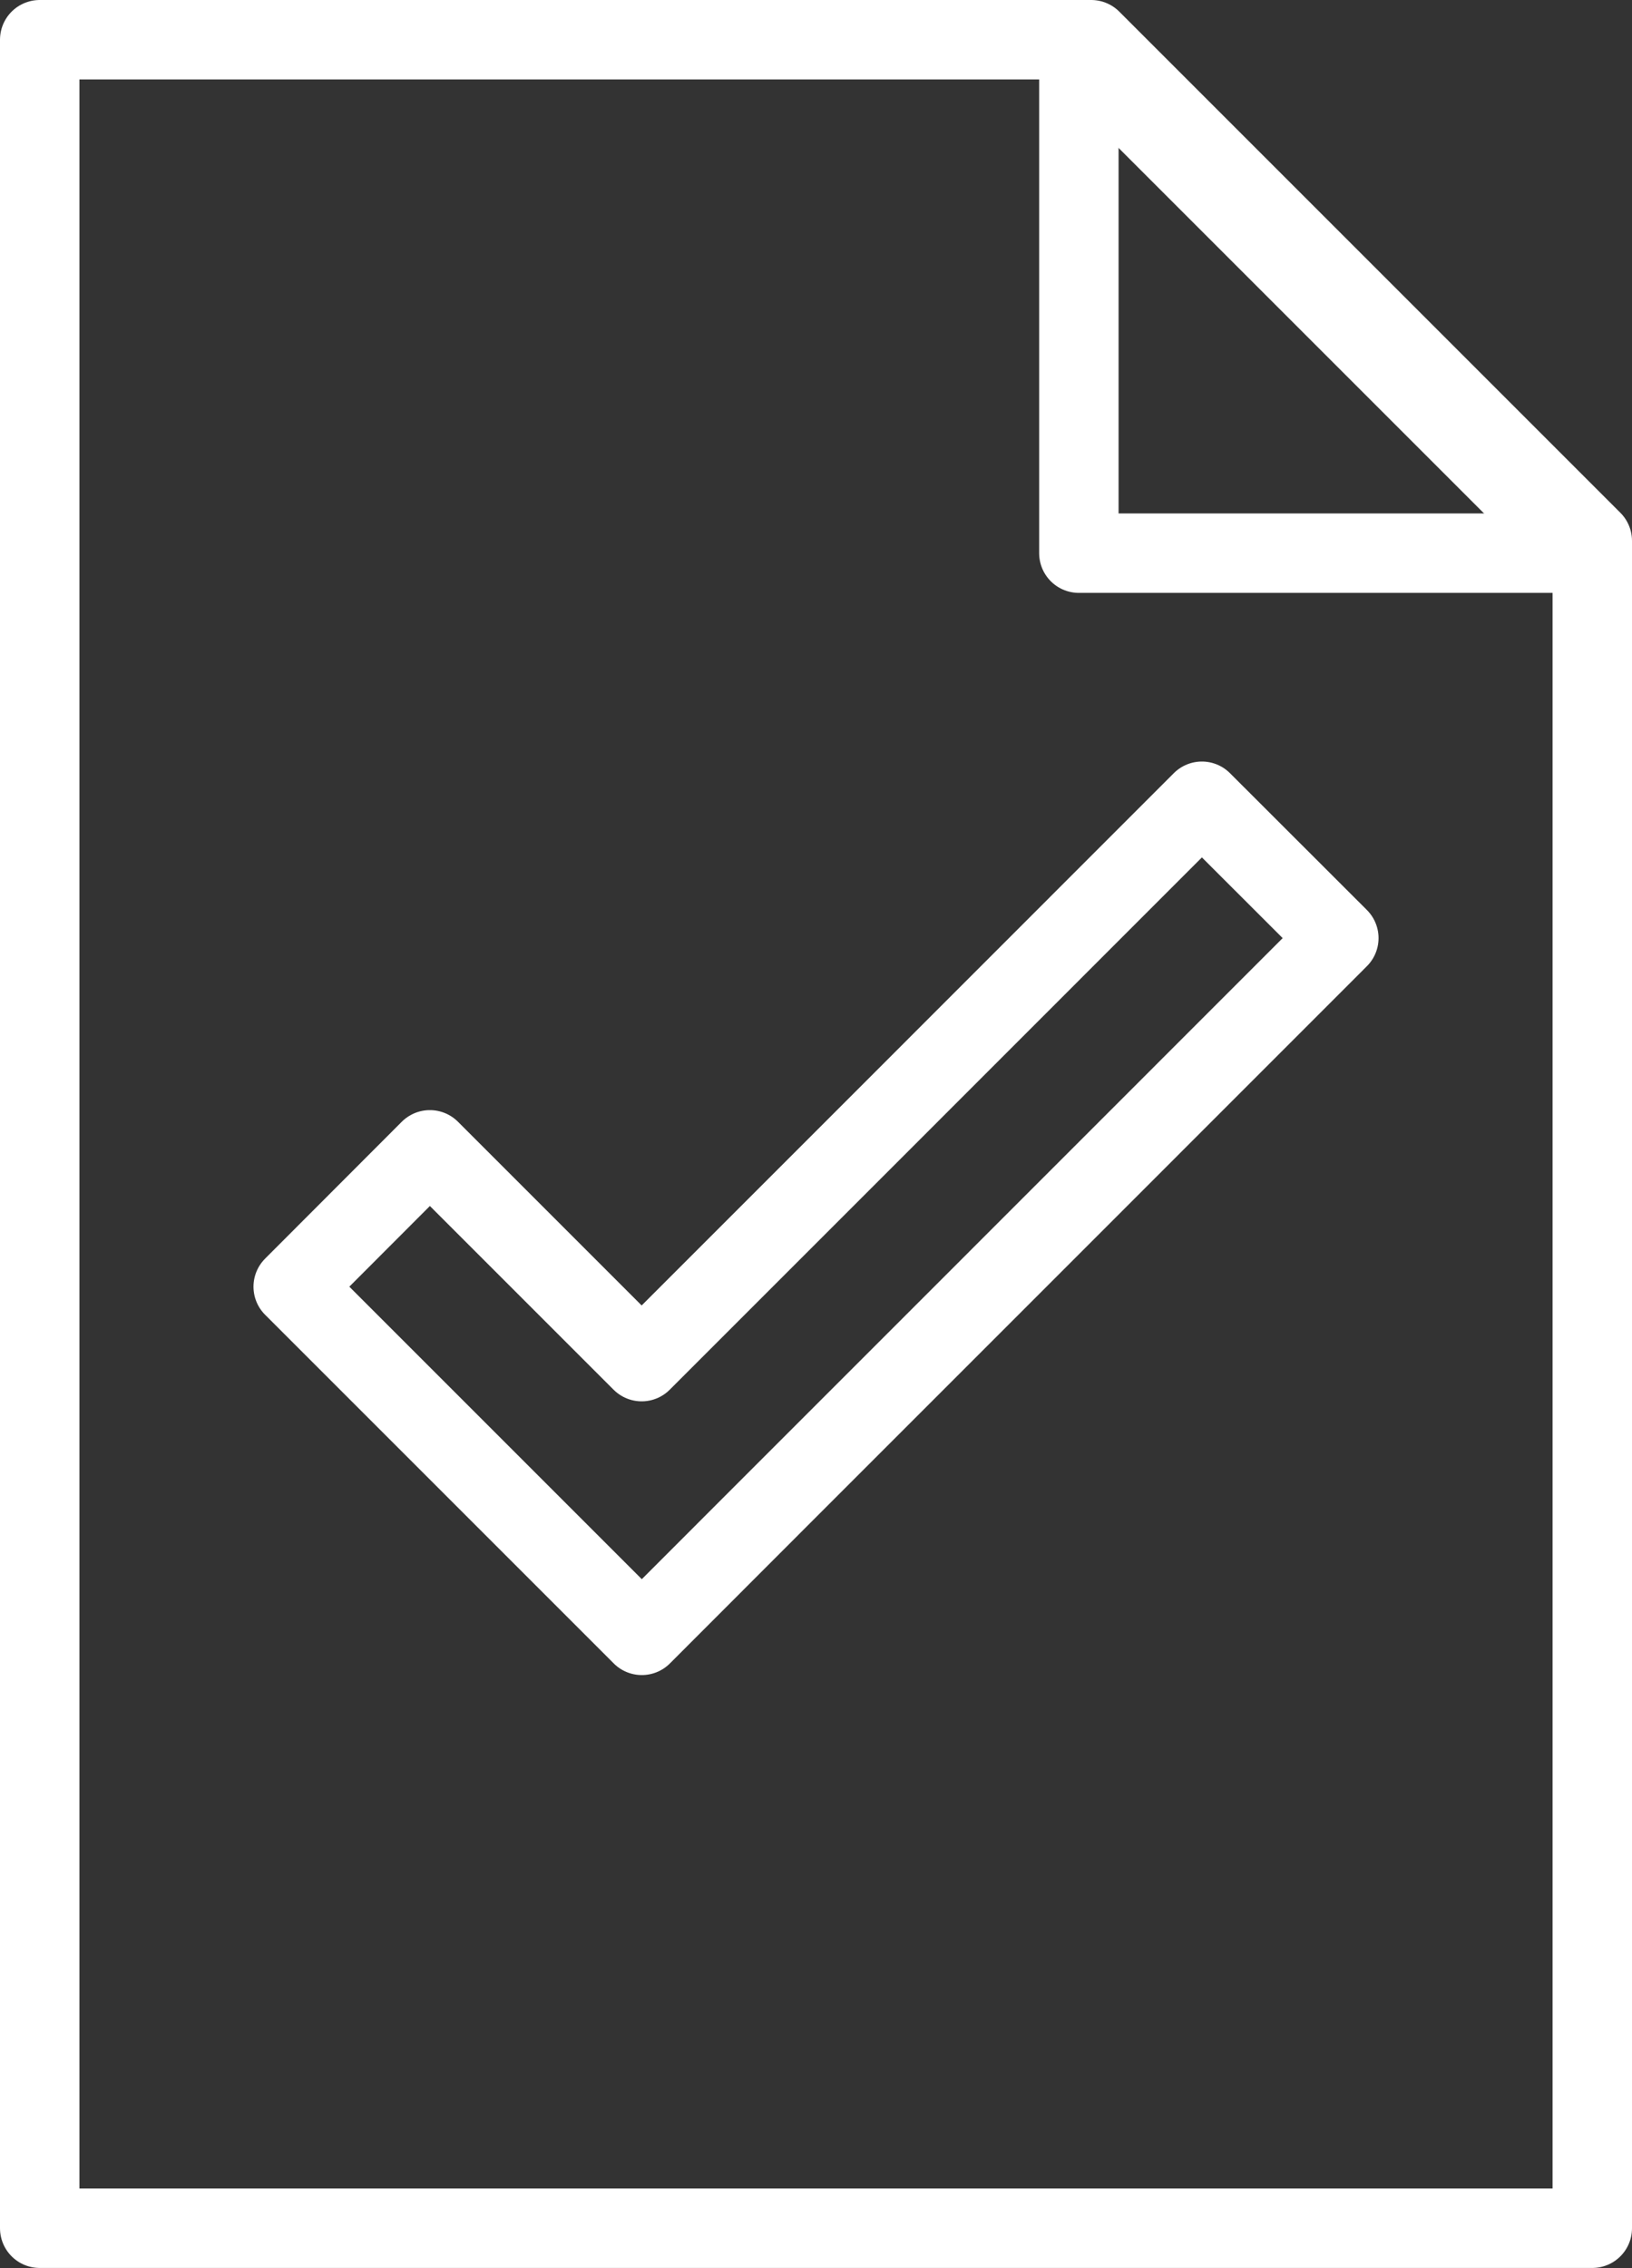
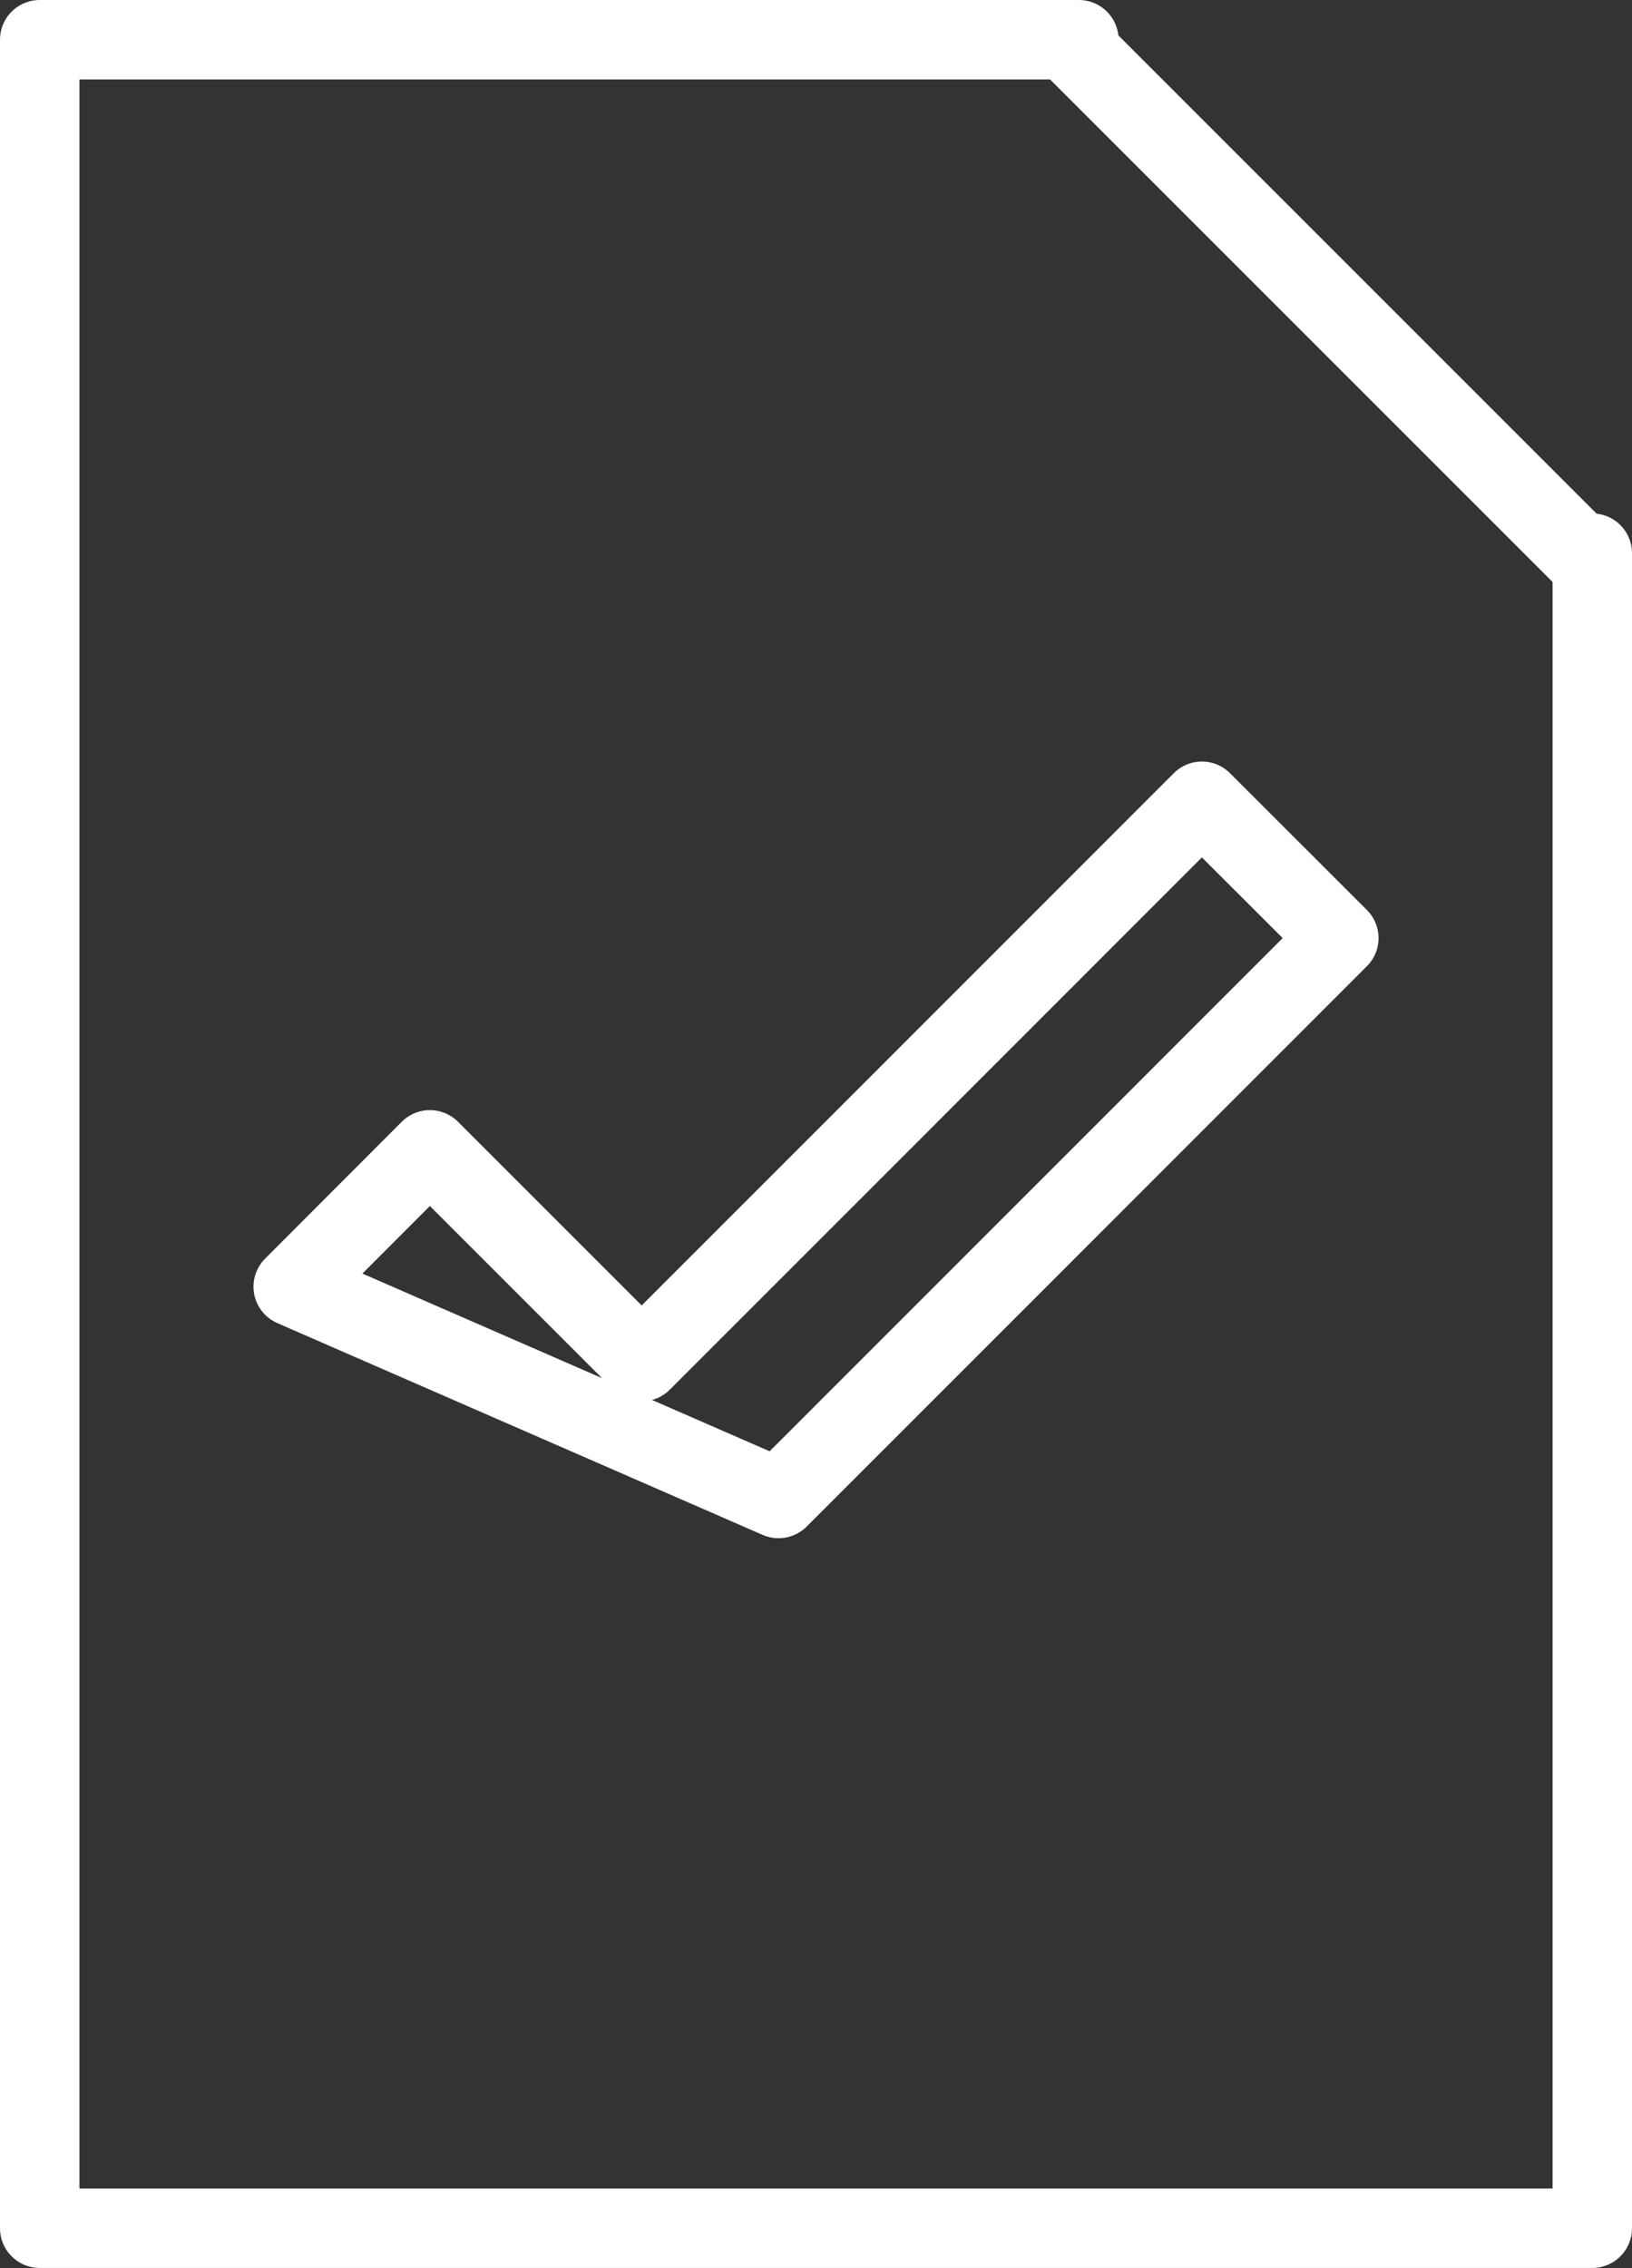
<svg xmlns="http://www.w3.org/2000/svg" id="グループ_230" data-name="グループ 230" width="61.647" height="85.664" viewBox="0 0 61.647 85.664">
  <rect x="0" y="0" width="61.647" height="85.664" fill="#333333" stroke="none" />
  <defs>
    <clipPath id="clip-path">
      <rect id="長方形_213" data-name="長方形 213" width="61.647" height="85.664" transform="translate(0 0)" fill="none" />
    </clipPath>
  </defs>
  <g id="グループ_229" data-name="グループ 229">
    <g id="グループ_228" data-name="グループ 228" clip-path="url(#clip-path)">
-       <path id="パス_3359" data-name="パス 3359" d="M40.753,1.5V20.894H60.147v-.466L41.219,1.5Z" fill="none" stroke="#fff" stroke-linecap="round" stroke-linejoin="round" stroke-width="3" />
      <path id="パス_3360" data-name="パス 3360" d="M40.753,1.966V1.5H1.5V84.163H60.147V20.894h-.466Z" fill="none" stroke="#fff" stroke-linecap="round" stroke-linejoin="round" stroke-width="3" />
    </g>
  </g>
-   <path id="パス_3361" data-name="パス 3361" d="M32.238,43.43l-8,8-8-8L11.075,48.6l8,8,5.169,5.169L29.409,56.6l8-8L50.573,35.433,45.4,30.264Z" fill="none" stroke="#fff" stroke-linecap="round" stroke-linejoin="round" stroke-width="3" />
+   <path id="パス_3361" data-name="パス 3361" d="M32.238,43.43l-8,8-8-8L11.075,48.6L29.409,56.6l8-8L50.573,35.433,45.4,30.264Z" fill="none" stroke="#fff" stroke-linecap="round" stroke-linejoin="round" stroke-width="3" />
</svg>